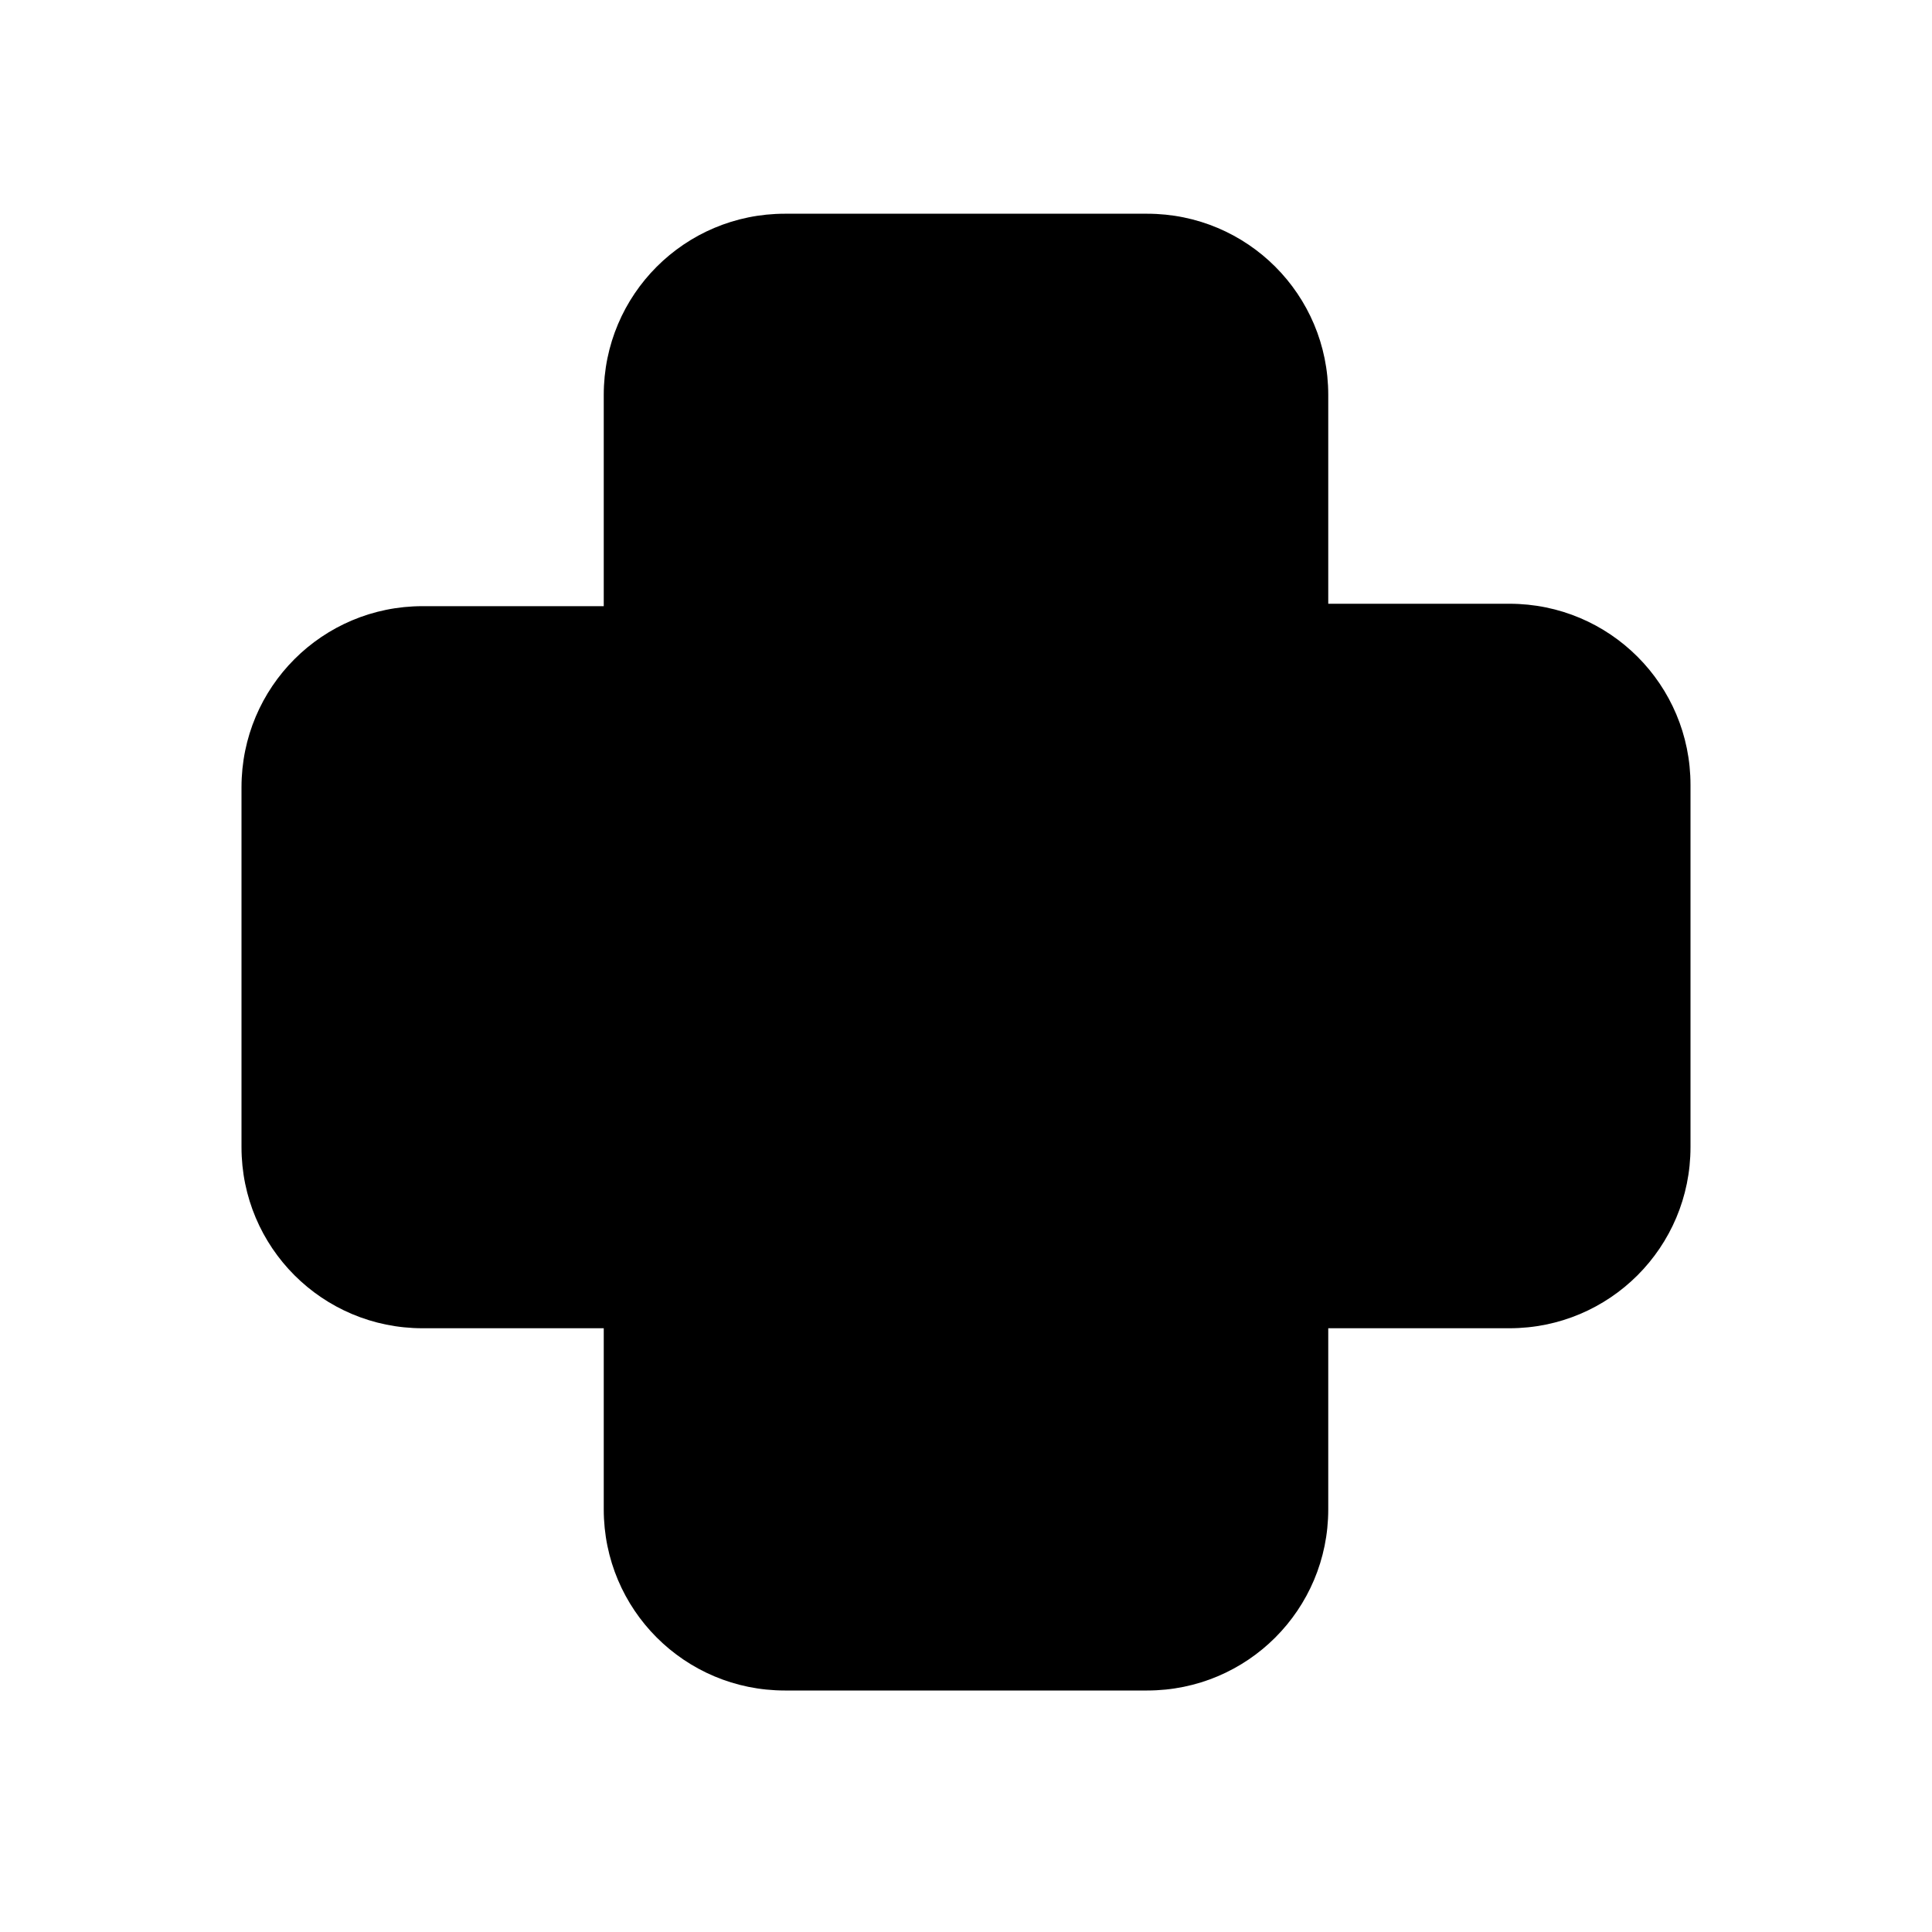
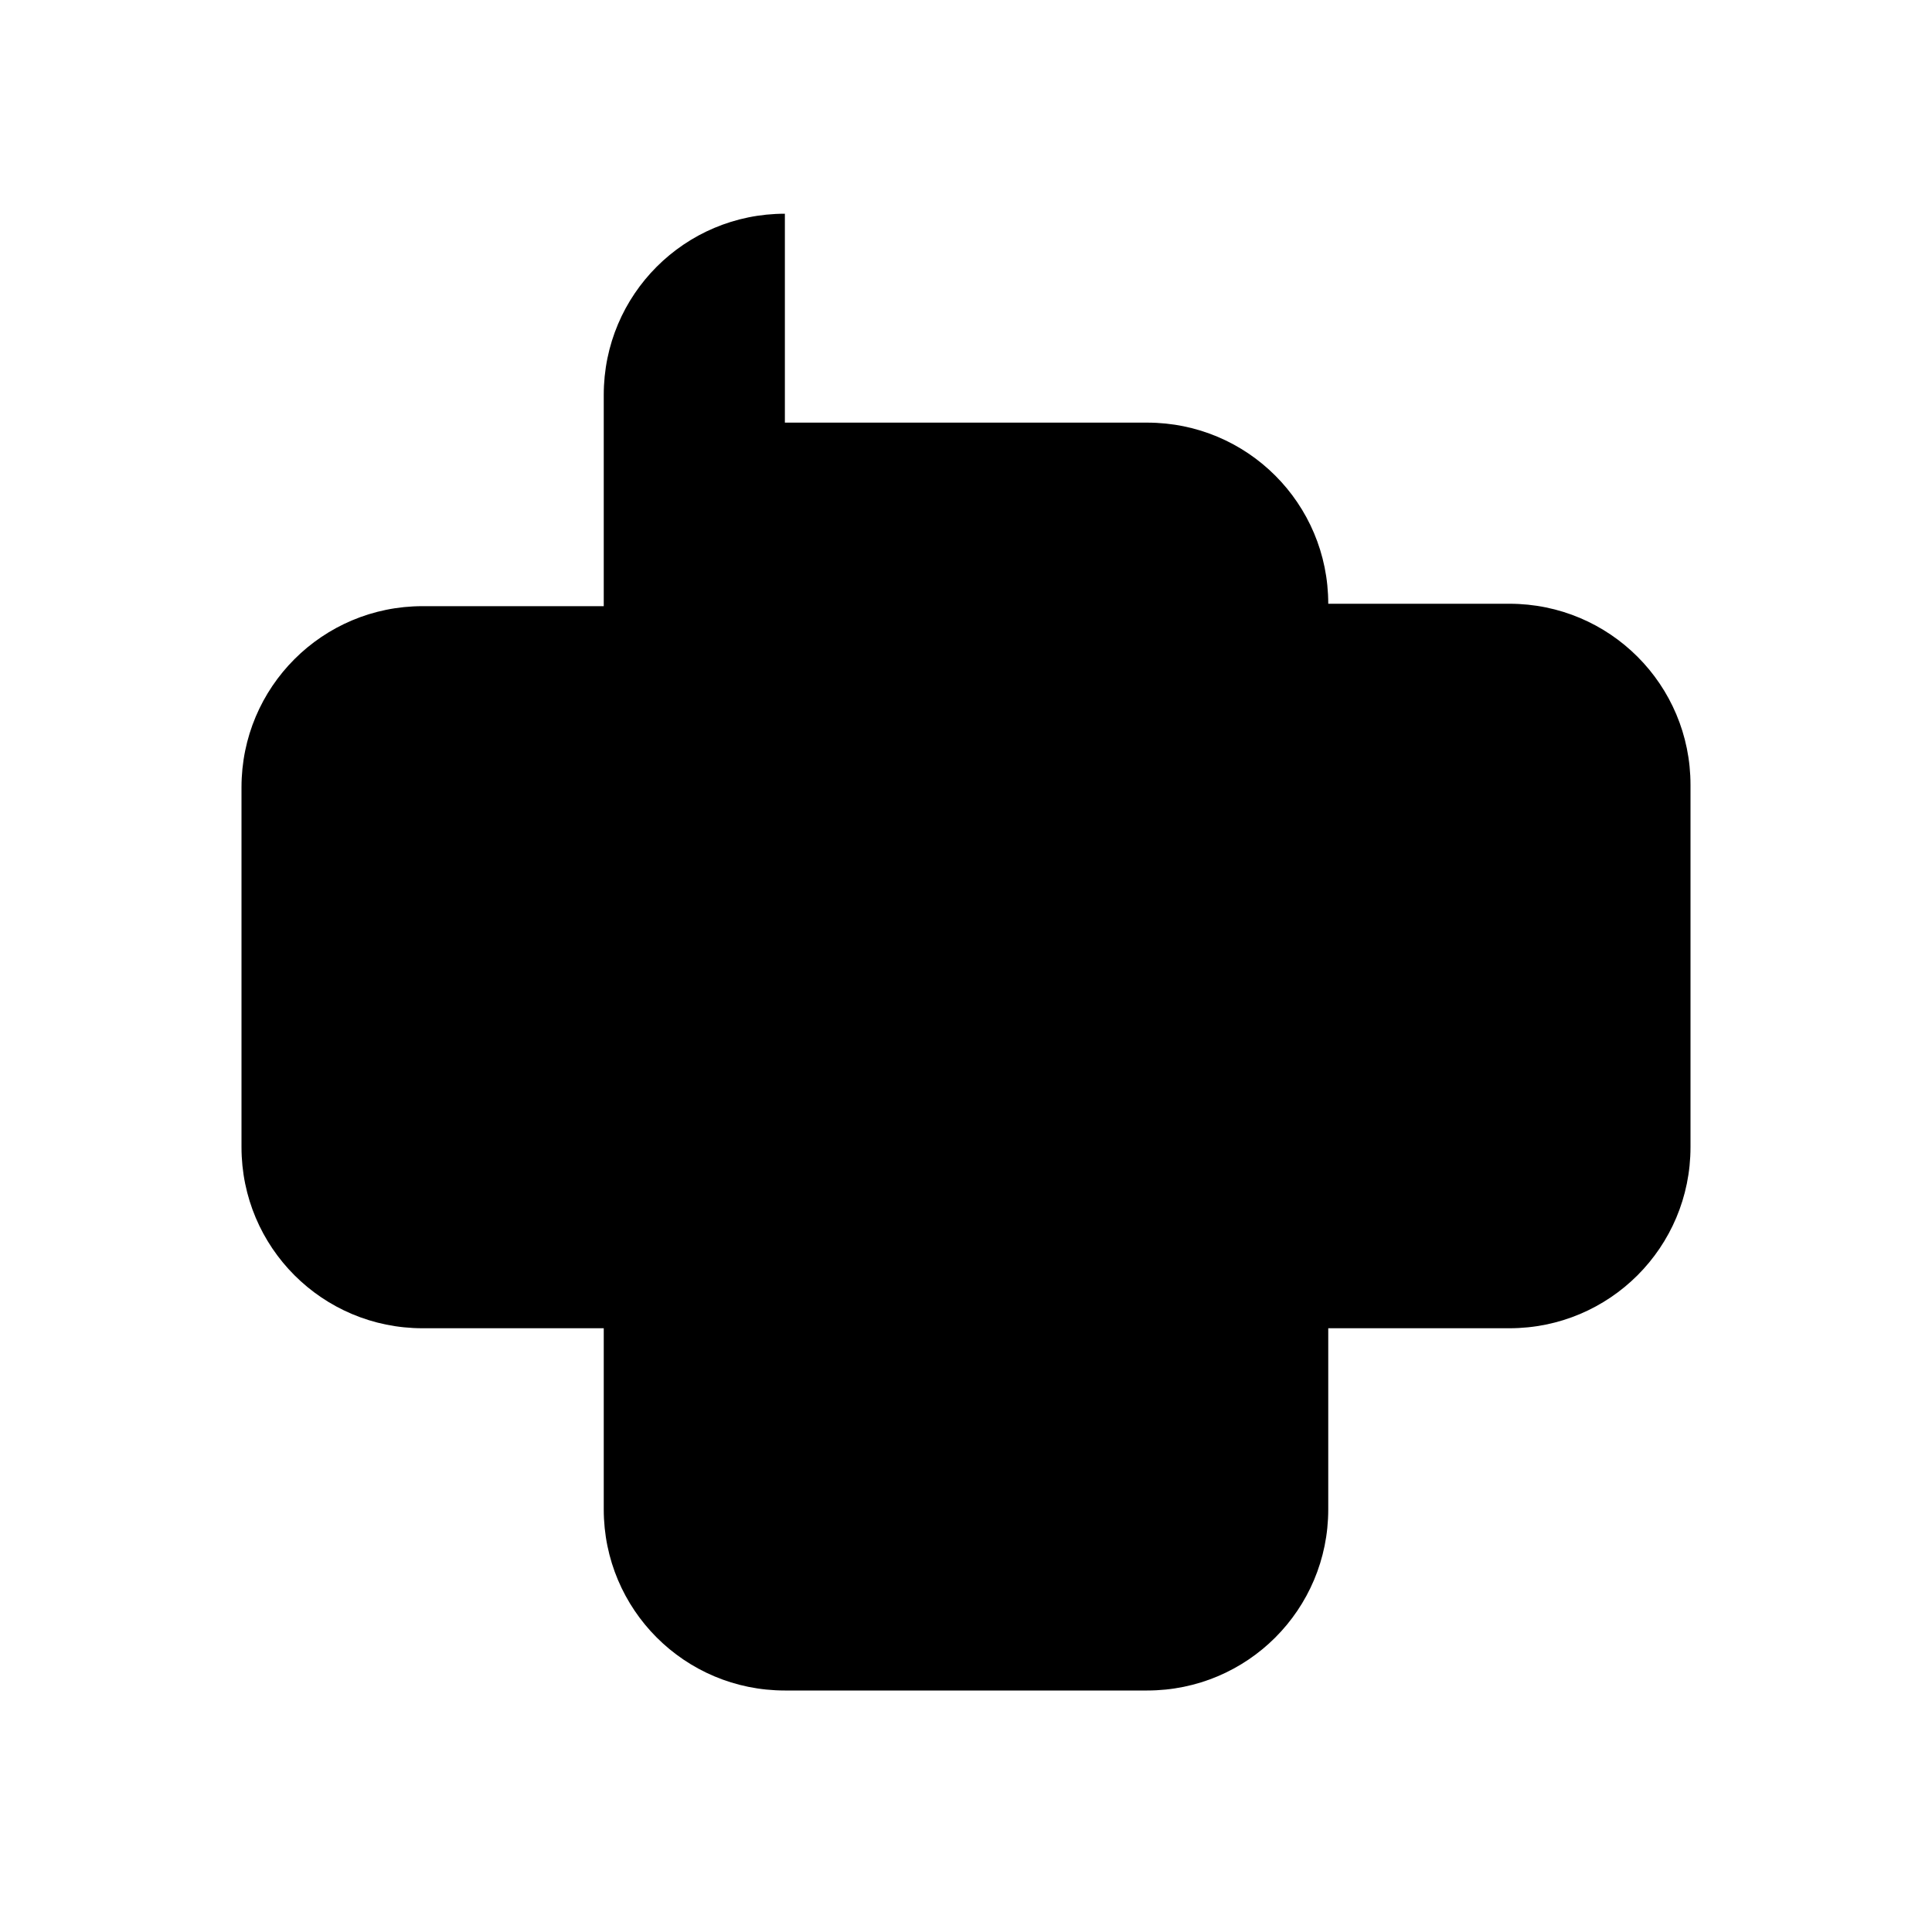
<svg xmlns="http://www.w3.org/2000/svg" width="16" height="16" viewBox="0 0 16 16">
-   <path d="M6.5 1.77c-.83 0-1.5.67-1.5 1.5v1.75H3.5c-.83 0-1.5.67-1.5 1.5V9.5c0 .83.67 1.5 1.5 1.5H5v1.5c0 .83.67 1.5 1.5 1.5h3c.83 0 1.5-.67 1.5-1.5V11h1.5c.83 0 1.5-.67 1.5-1.5v-3c0-.83-.67-1.5-1.5-1.5H11V3.27c0-.83-.67-1.5-1.5-1.5h-3Z" />
+   <path d="M6.5 1.77c-.83 0-1.5.67-1.5 1.5v1.75H3.5c-.83 0-1.5.67-1.5 1.5V9.5c0 .83.67 1.5 1.5 1.5H5v1.5c0 .83.67 1.5 1.5 1.5h3c.83 0 1.5-.67 1.5-1.5V11h1.5c.83 0 1.5-.67 1.5-1.5v-3c0-.83-.67-1.5-1.5-1.5H11c0-.83-.67-1.5-1.5-1.5h-3Z" />
</svg>